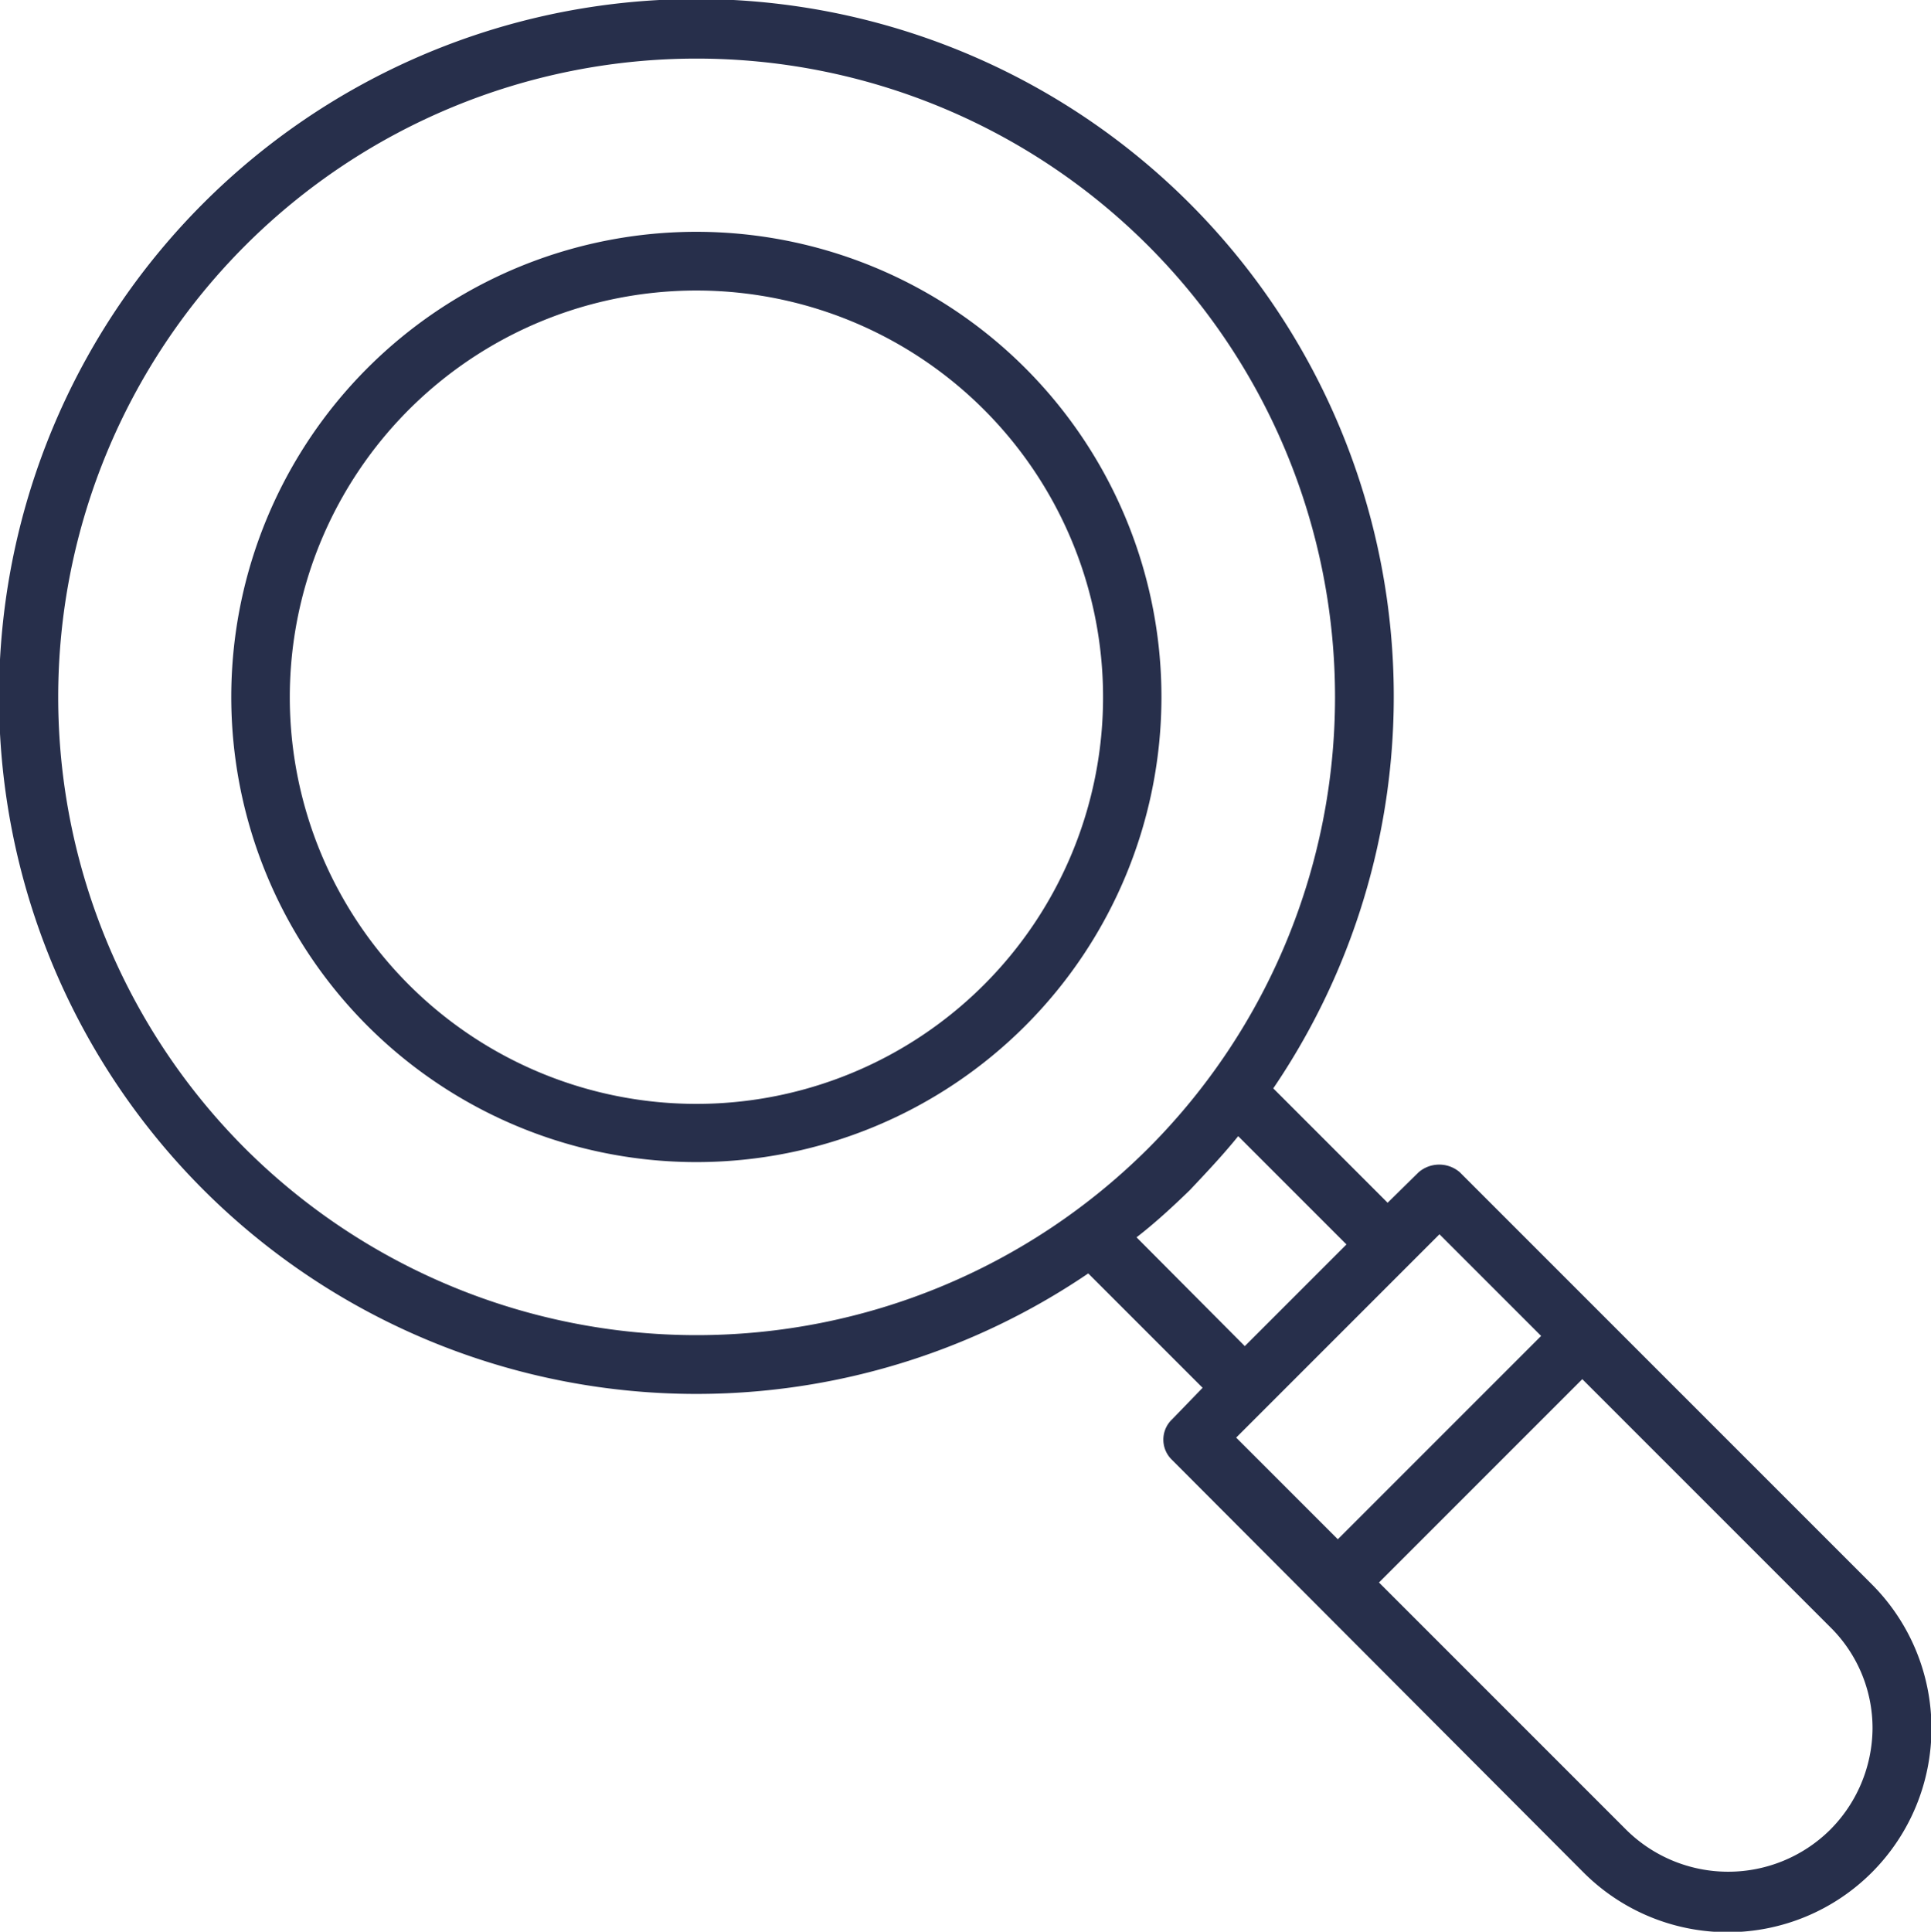
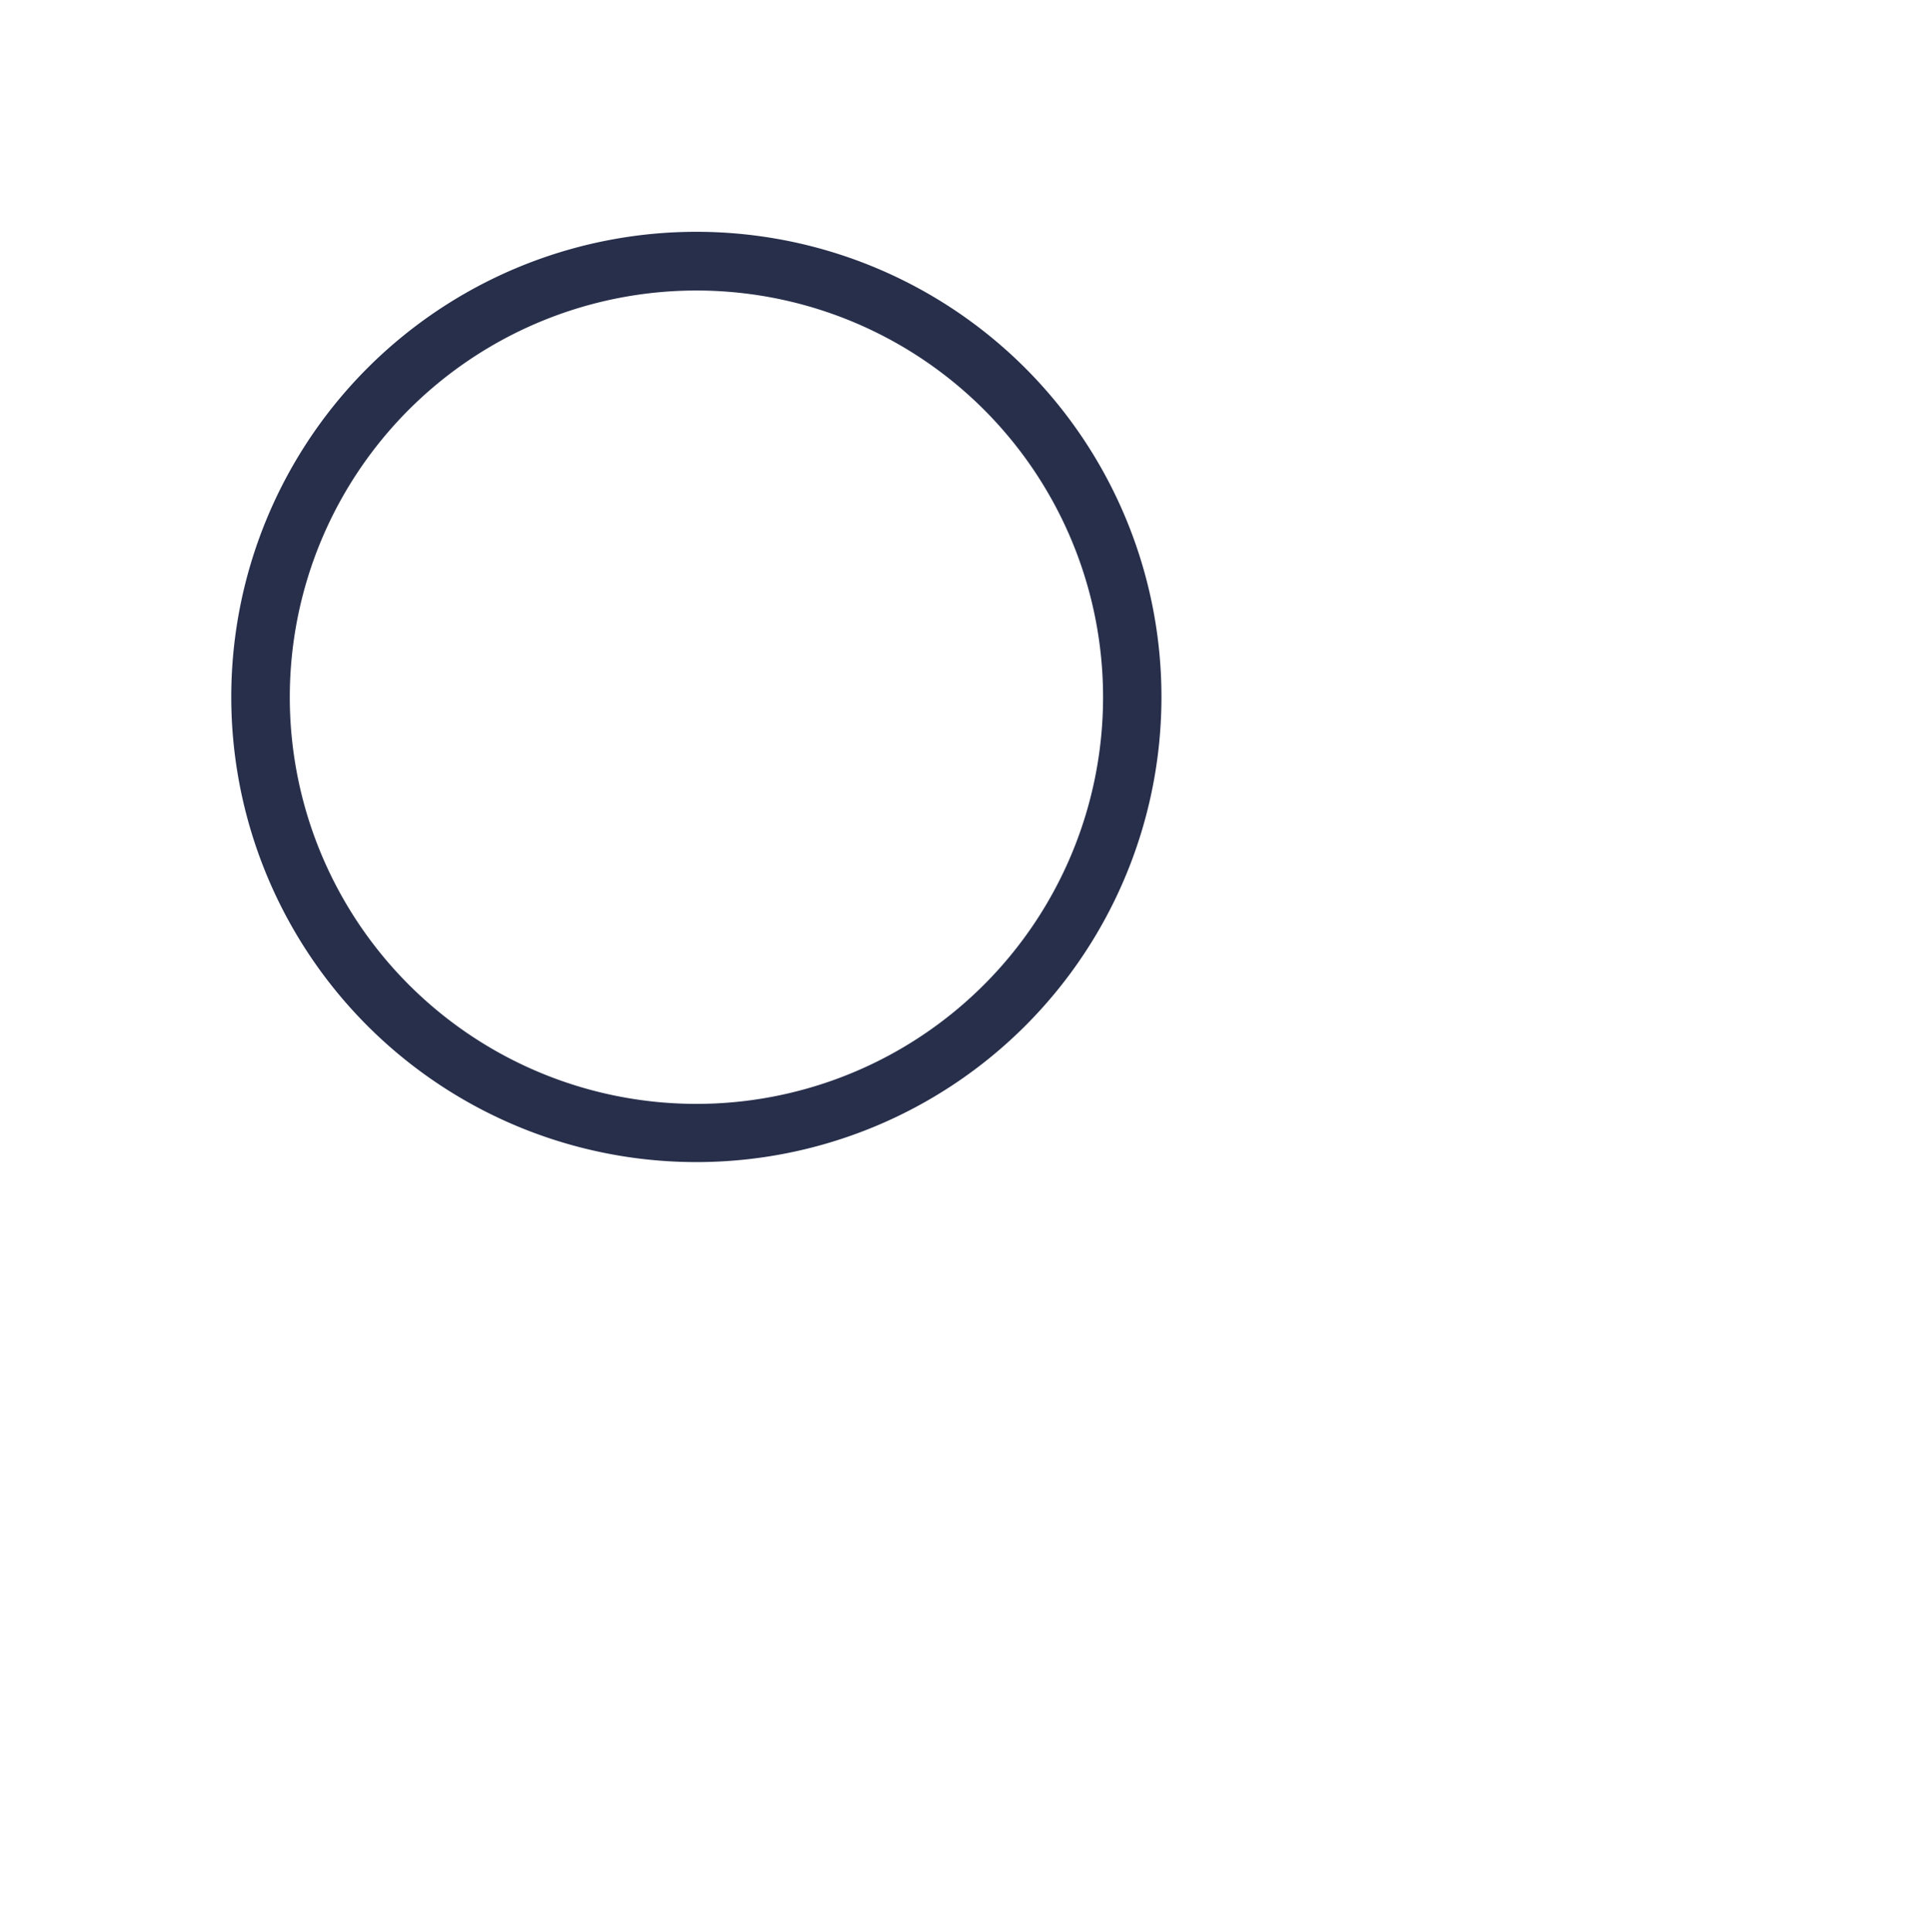
<svg xmlns="http://www.w3.org/2000/svg" id="layer_1" data-name="layer 1" viewBox="0 0 37.99 38">
  <defs>
    <style>.cls-1{fill:#272f4b;}</style>
  </defs>
-   <path class="cls-1" d="M36.82,31.16l-8.1-8.1a.62.62,0,0,0-.81,0l-.61.6-2.25-2.25a13.72,13.72,0,1,0-3.64,3.64l2.25,2.25-.6.62a.55.55,0,0,0,0,.8l8.1,8.12a4,4,0,0,0,5.66-5.68Zm-32-8.57a12.56,12.56,0,1,1,17.77,0A12.58,12.58,0,0,1,4.82,22.59Zm18.59.82c.33-.35.66-.7.95-1.06l2.13,2.13-2,2-2.13-2.14C22.71,24.07,23.06,23.75,23.41,23.41Zm4.91.87,2,2-4,4-2-2ZM36,36a2.85,2.85,0,0,1-4,0l-4.87-4.87,4-4L36,32a2.79,2.79,0,0,1,.84,2A2.85,2.85,0,0,1,36,36Z" />
  <path class="cls-1" d="M20.17,7.24a9.15,9.15,0,1,0-6.46,15.62A9.15,9.15,0,0,0,20.17,7.24Zm-.81,12.13a8,8,0,1,1,0-11.31A8,8,0,0,1,19.36,19.37Z" />
</svg>